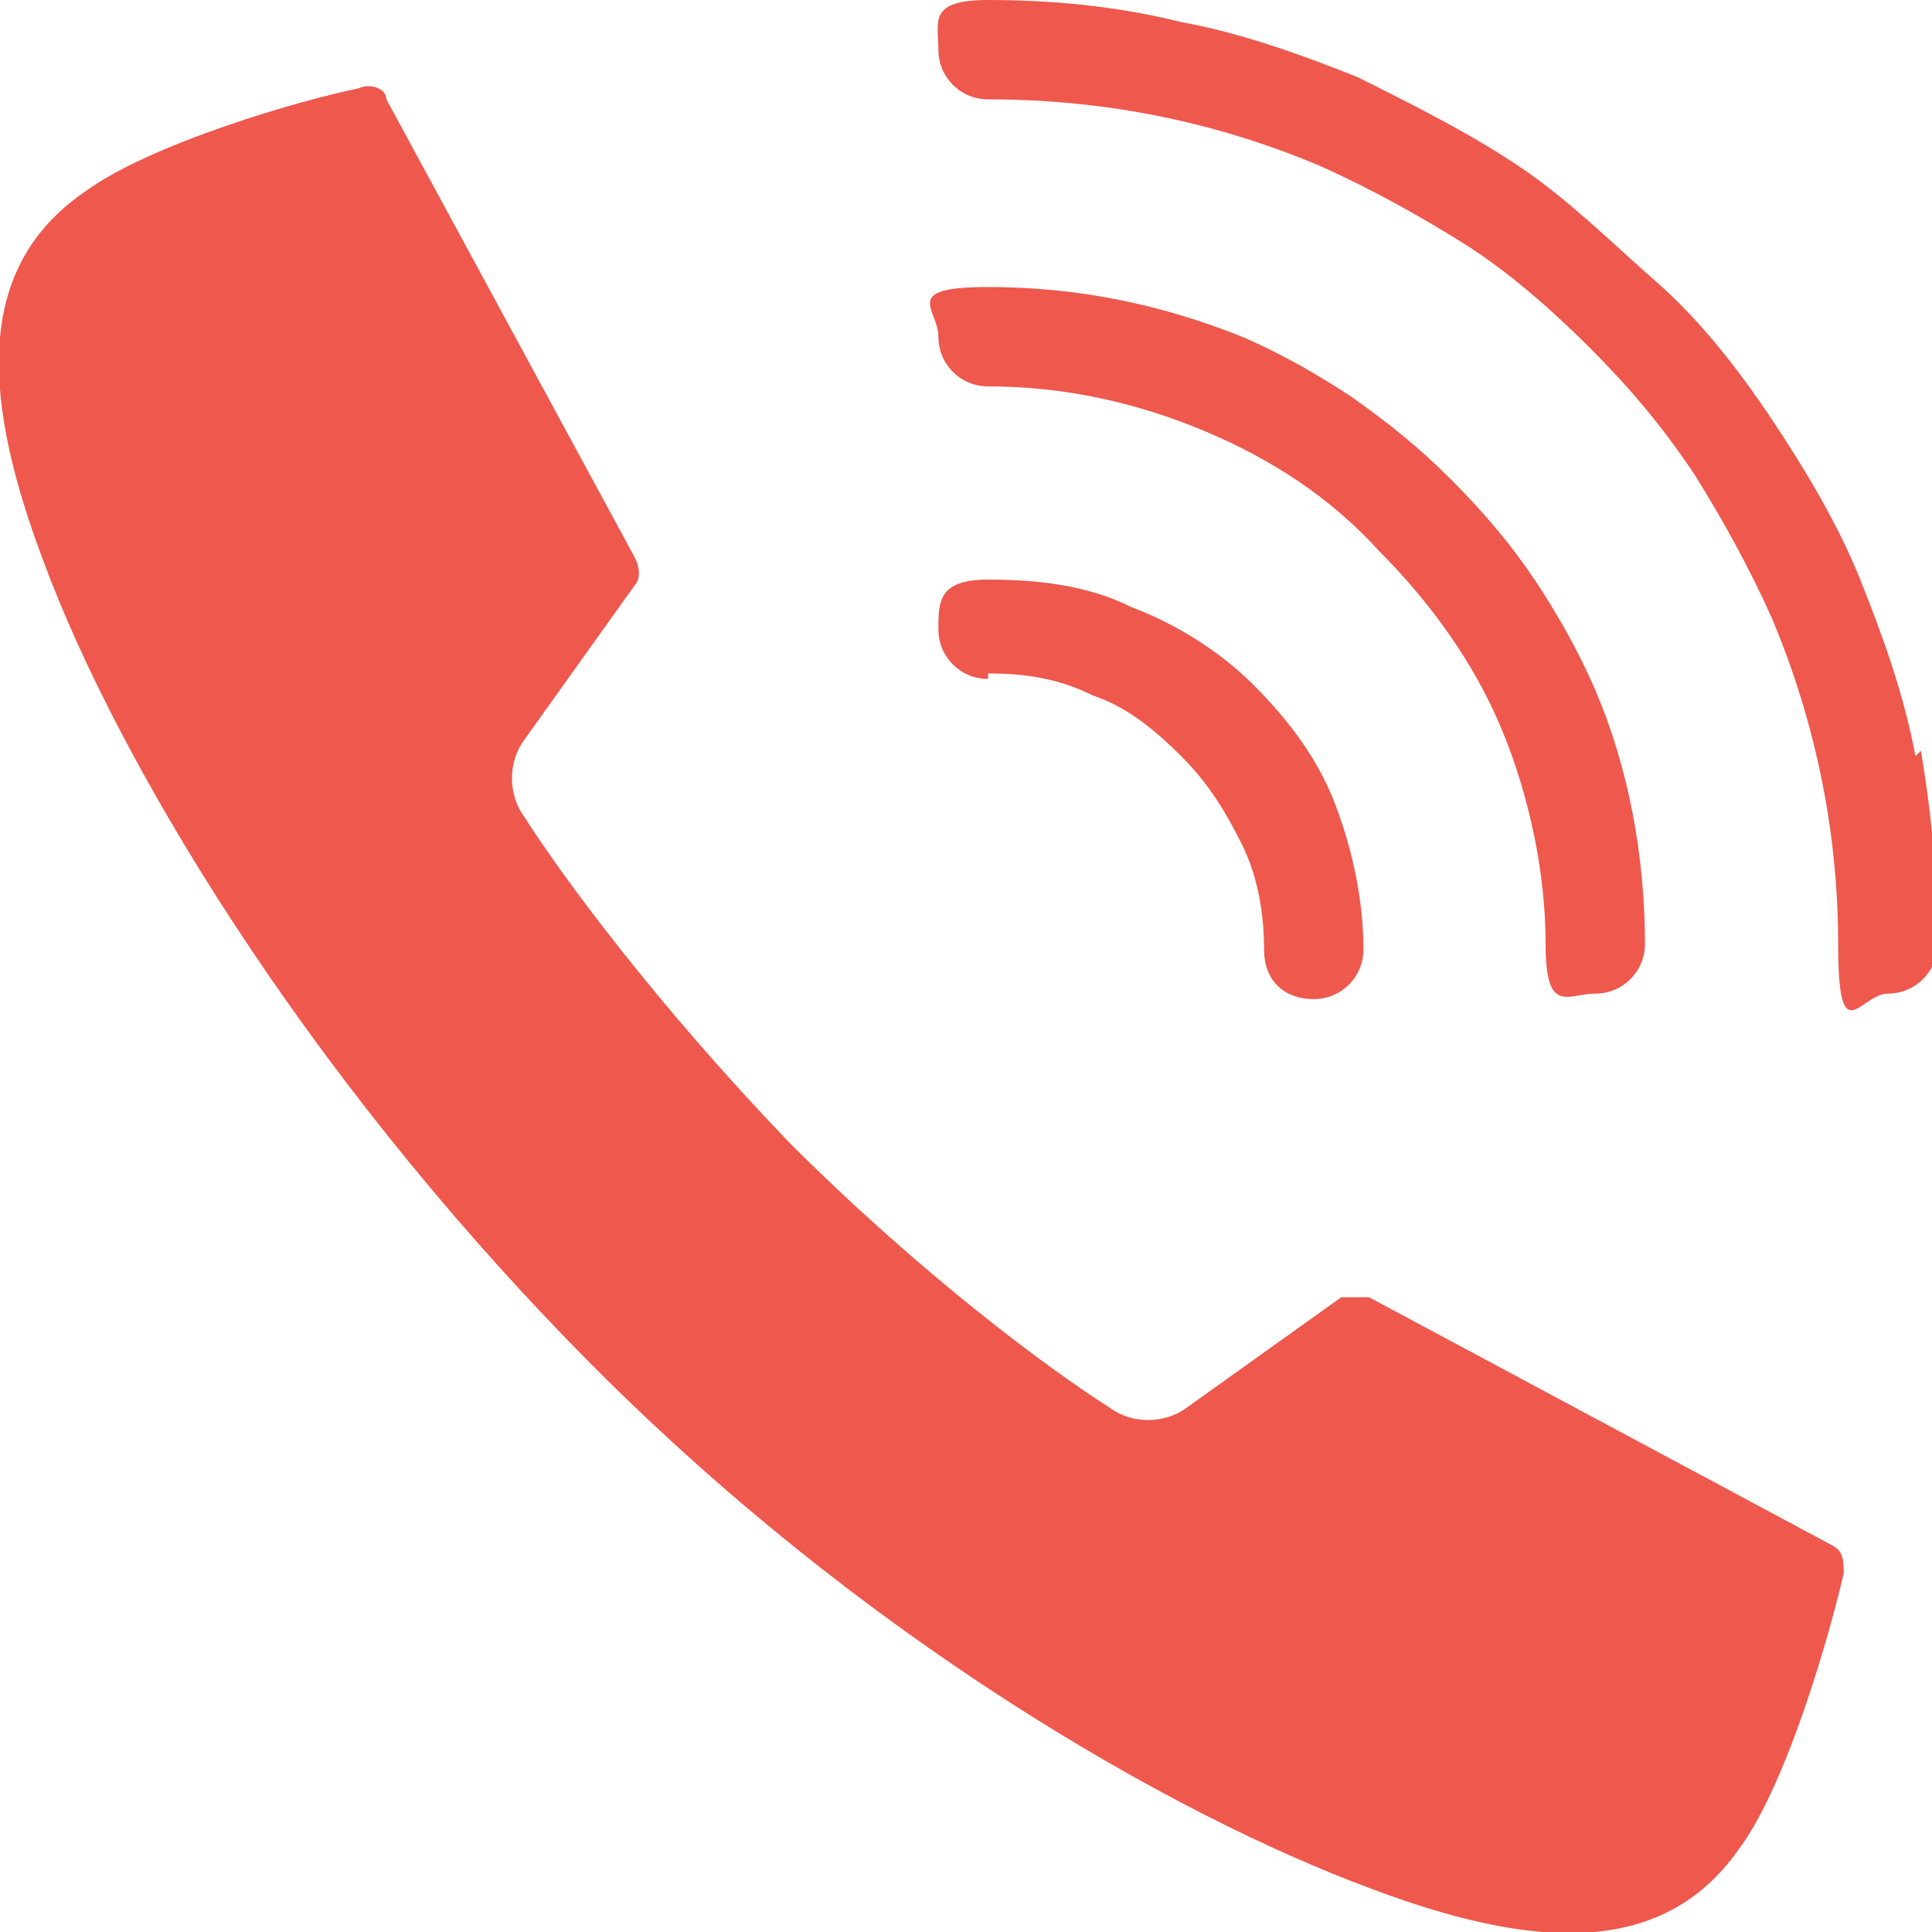
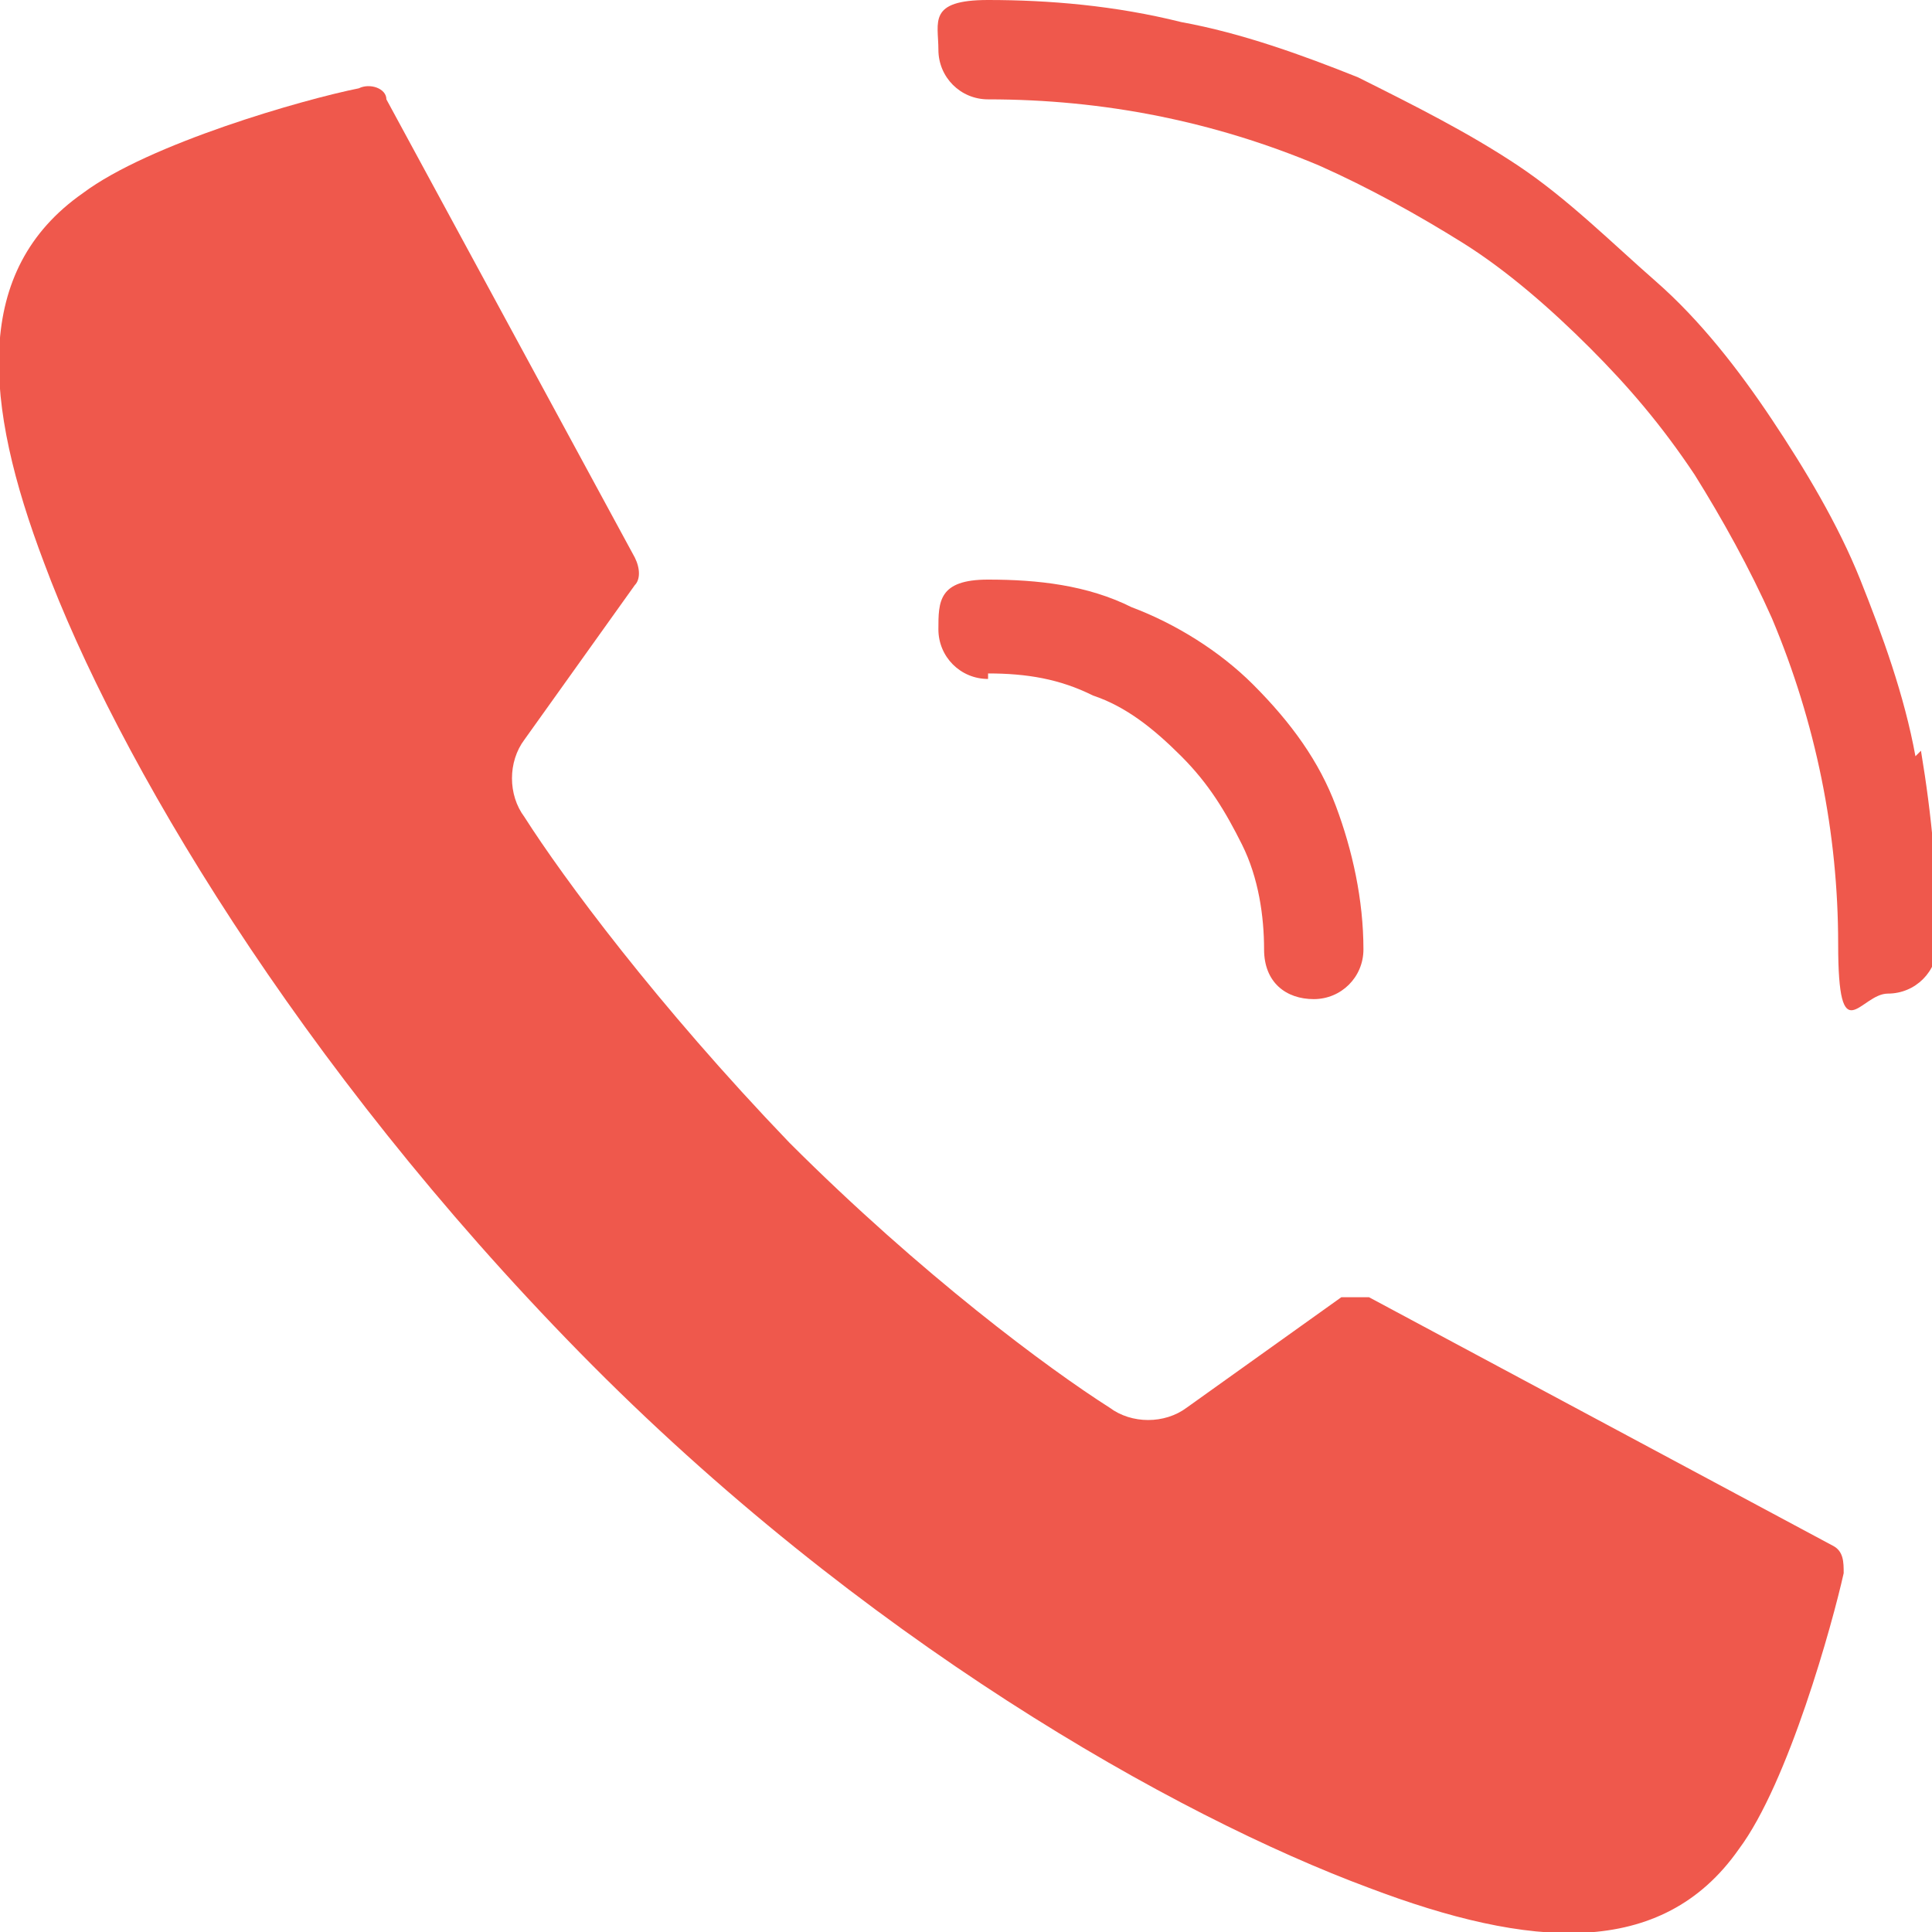
<svg xmlns="http://www.w3.org/2000/svg" id="_レイヤー_1" data-name="レイヤー_1" version="1.1" viewBox="0 0 35 35">
  <defs>
    <style>
      .st0 {
        fill: #ef584c;
      }
    </style>
  </defs>
  <path class="st0" d="M34.7,13.7c-.2-1.1-.6-2.2-1-3.2-.4-1-1-2-1.6-2.9-.6-.9-1.3-1.8-2.1-2.5s-1.6-1.5-2.5-2.1c-.9-.6-1.9-1.1-2.9-1.6-1-.4-2.1-.8-3.2-1C20.2.1,19,0,17.9,0s-.9.4-.9.9.4.9.9.9c2.1,0,4.1.4,6,1.2.9.4,1.8.9,2.6,1.4s1.6,1.2,2.3,1.9c.7.7,1.3,1.4,1.9,2.3.5.8,1,1.7,1.4,2.6.8,1.9,1.2,3.9,1.2,5.9s.4.9.9.9.9-.4.9-.9c0-1.2-.1-2.3-.3-3.5Z" />
-   <path class="st0" d="M17.9,7c1.4,0,2.7.3,3.9.8,1.2.5,2.3,1.2,3.2,2.2.9.9,1.7,2,2.2,3.2.5,1.2.8,2.6.8,3.9s.4.9.9.9.9-.4.9-.9c0-1.6-.3-3.2-.9-4.6-.3-.7-.7-1.4-1.1-2-.4-.6-.9-1.2-1.5-1.8s-1.1-1-1.8-1.5c-.6-.4-1.3-.8-2-1.1-1.5-.6-3-.9-4.6-.9s-.9.4-.9.9.4.9.9.9Z" />
  <path class="st0" d="M17.9,12.2c.7,0,1.3.1,1.9.4.6.2,1.1.6,1.6,1.1s.8,1,1.1,1.6c.3.6.4,1.3.4,1.9s.4.9.9.9.9-.4.9-.9c0-.9-.2-1.8-.5-2.6-.3-.8-.8-1.5-1.5-2.2-.6-.6-1.4-1.1-2.2-1.4-.8-.4-1.7-.5-2.6-.5s-.9.4-.9.9.4.9.9.9h0Z" />
  <path class="st0" d="M33.2,28l-8.4-4.5c-.1,0-.3,0-.5,0l-2.8,2c-.4.3-1,.3-1.4,0-1.1-.7-3.4-2.4-5.8-4.8h0c-2.4-2.5-4.1-4.8-4.8-5.9-.3-.4-.3-1,0-1.4l2-2.8c.1-.1.1-.3,0-.5L7,1.8c0-.2-.3-.3-.5-.2-1,.2-3.8,1-5,1.9-2,1.4-1.8,3.8-.7,6.7,1.3,3.5,4.6,9.1,9.7,14.3,5.1,5.2,10.8,8.4,14.3,9.7,2.9,1.1,5.3,1.3,6.7-.7.9-1.2,1.7-4.1,1.9-5,0-.2,0-.4-.2-.5Z" />
</svg>